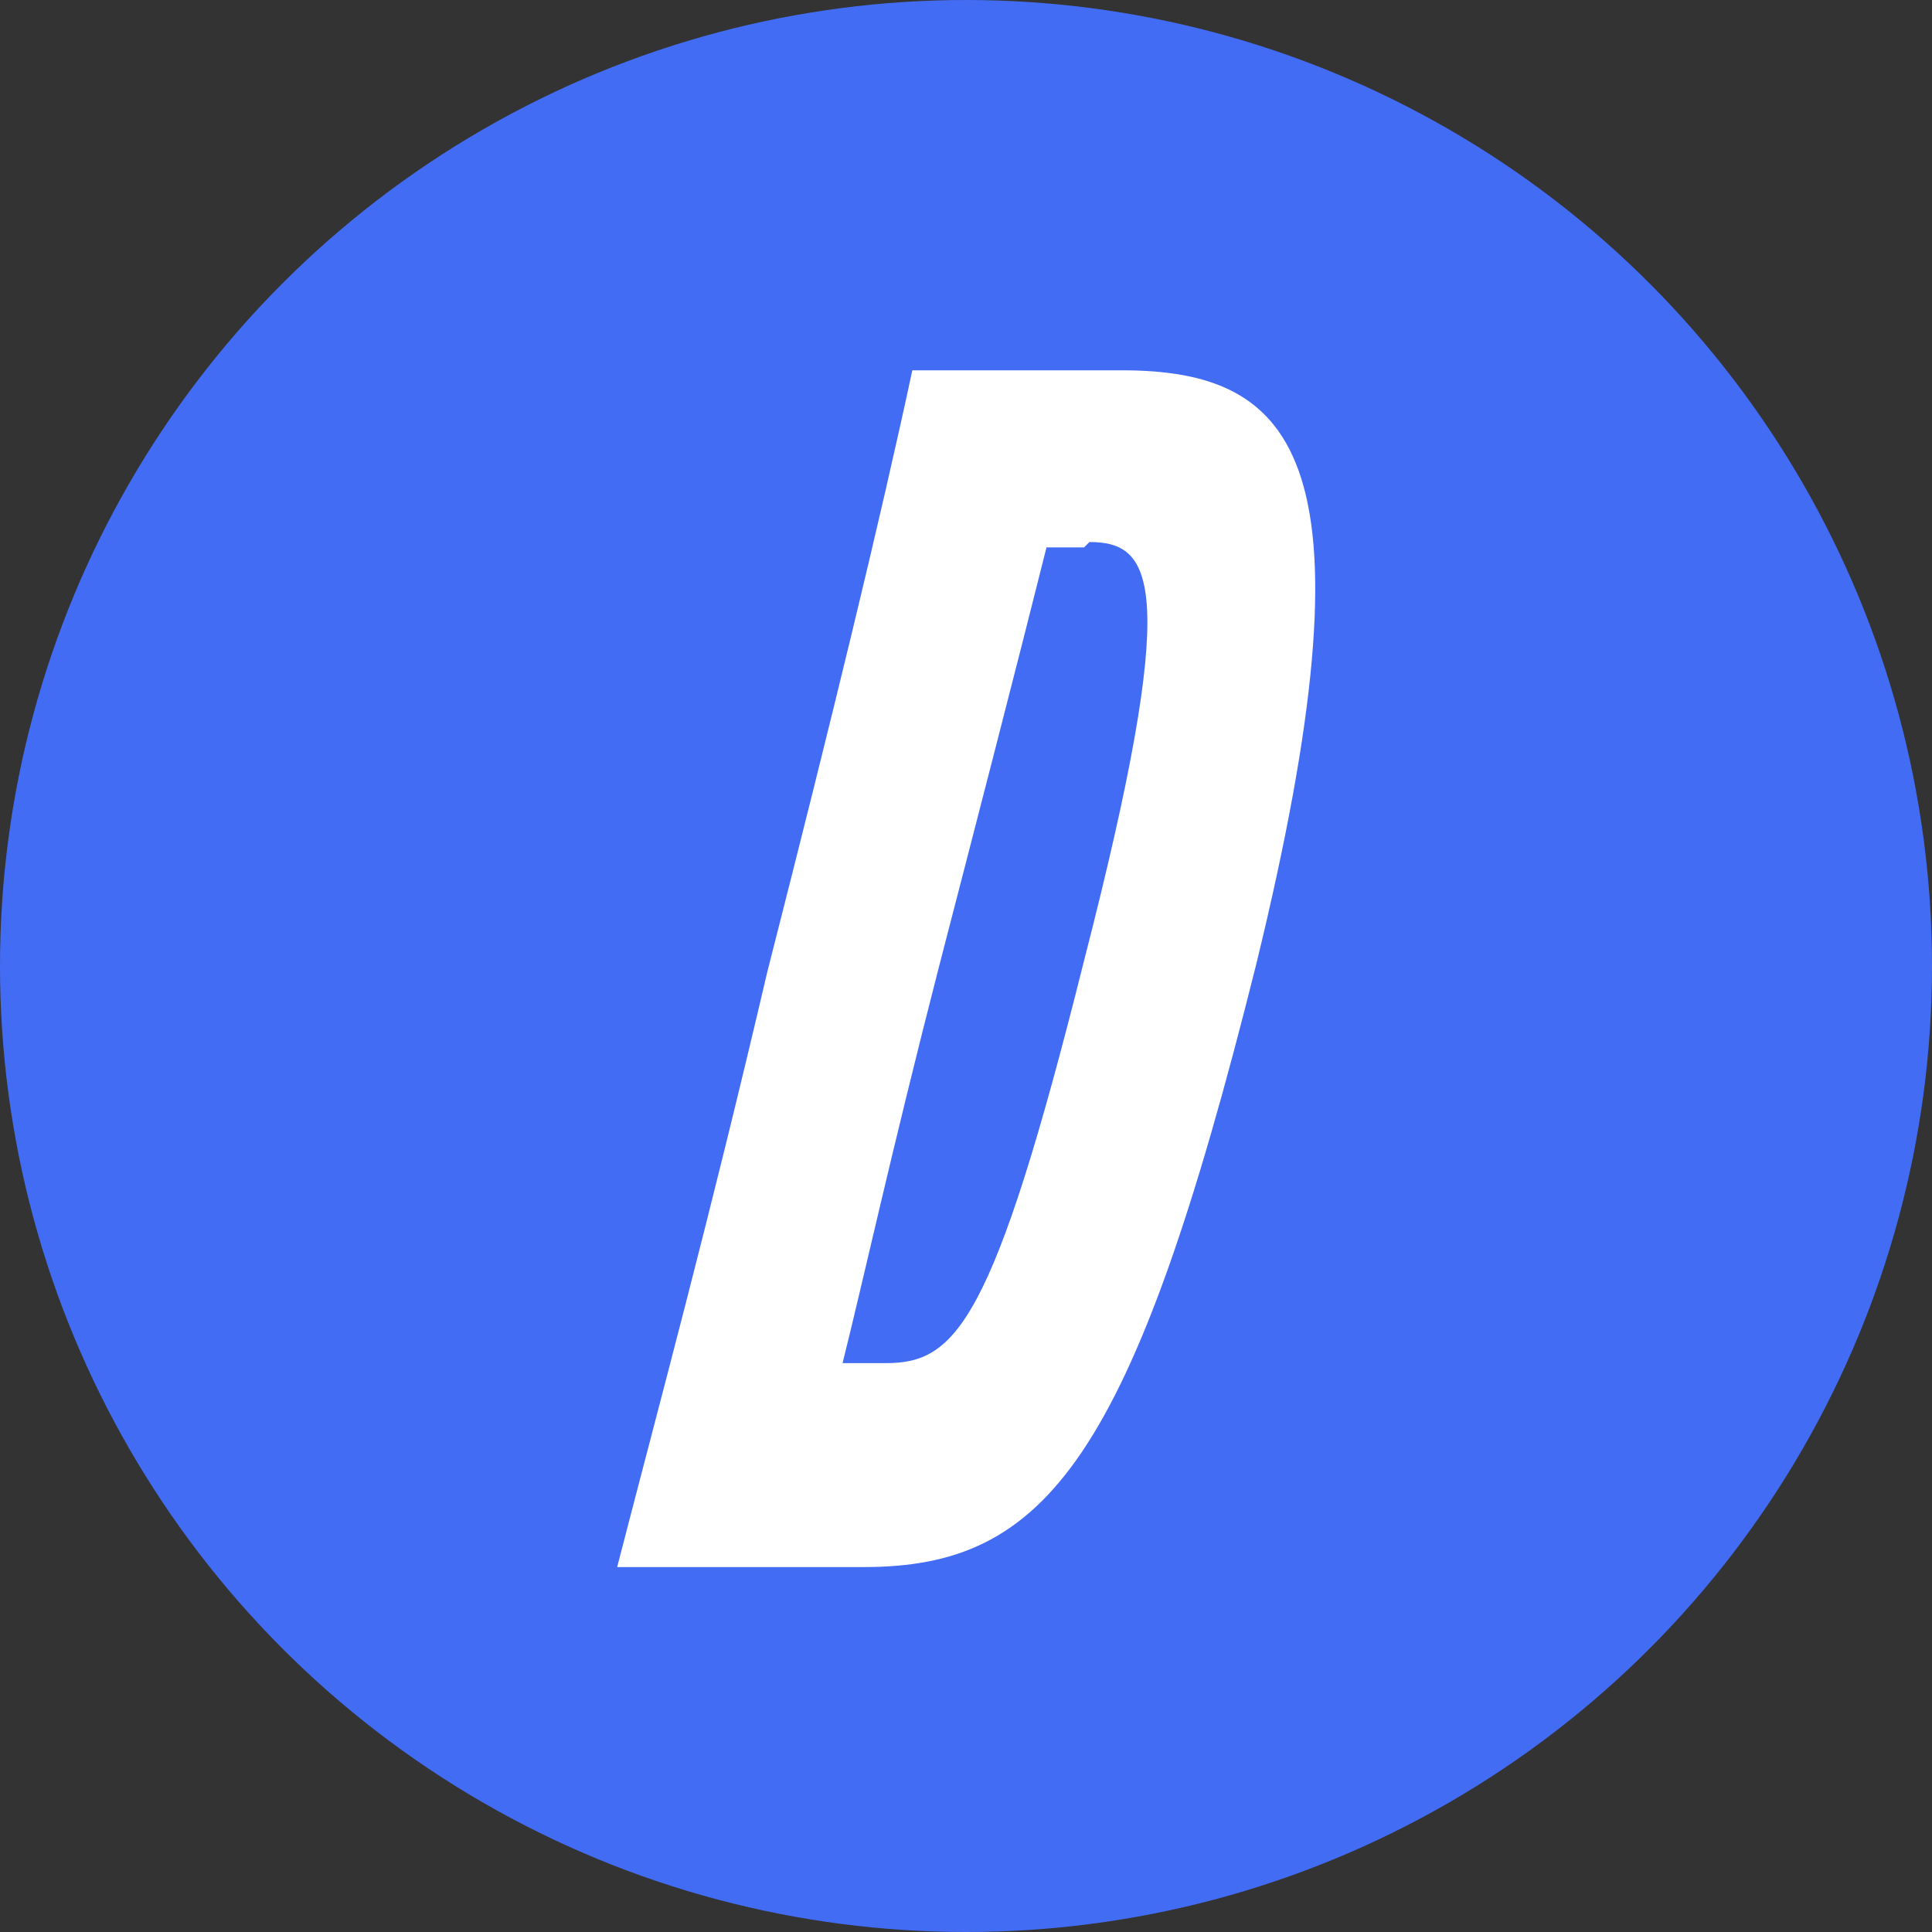
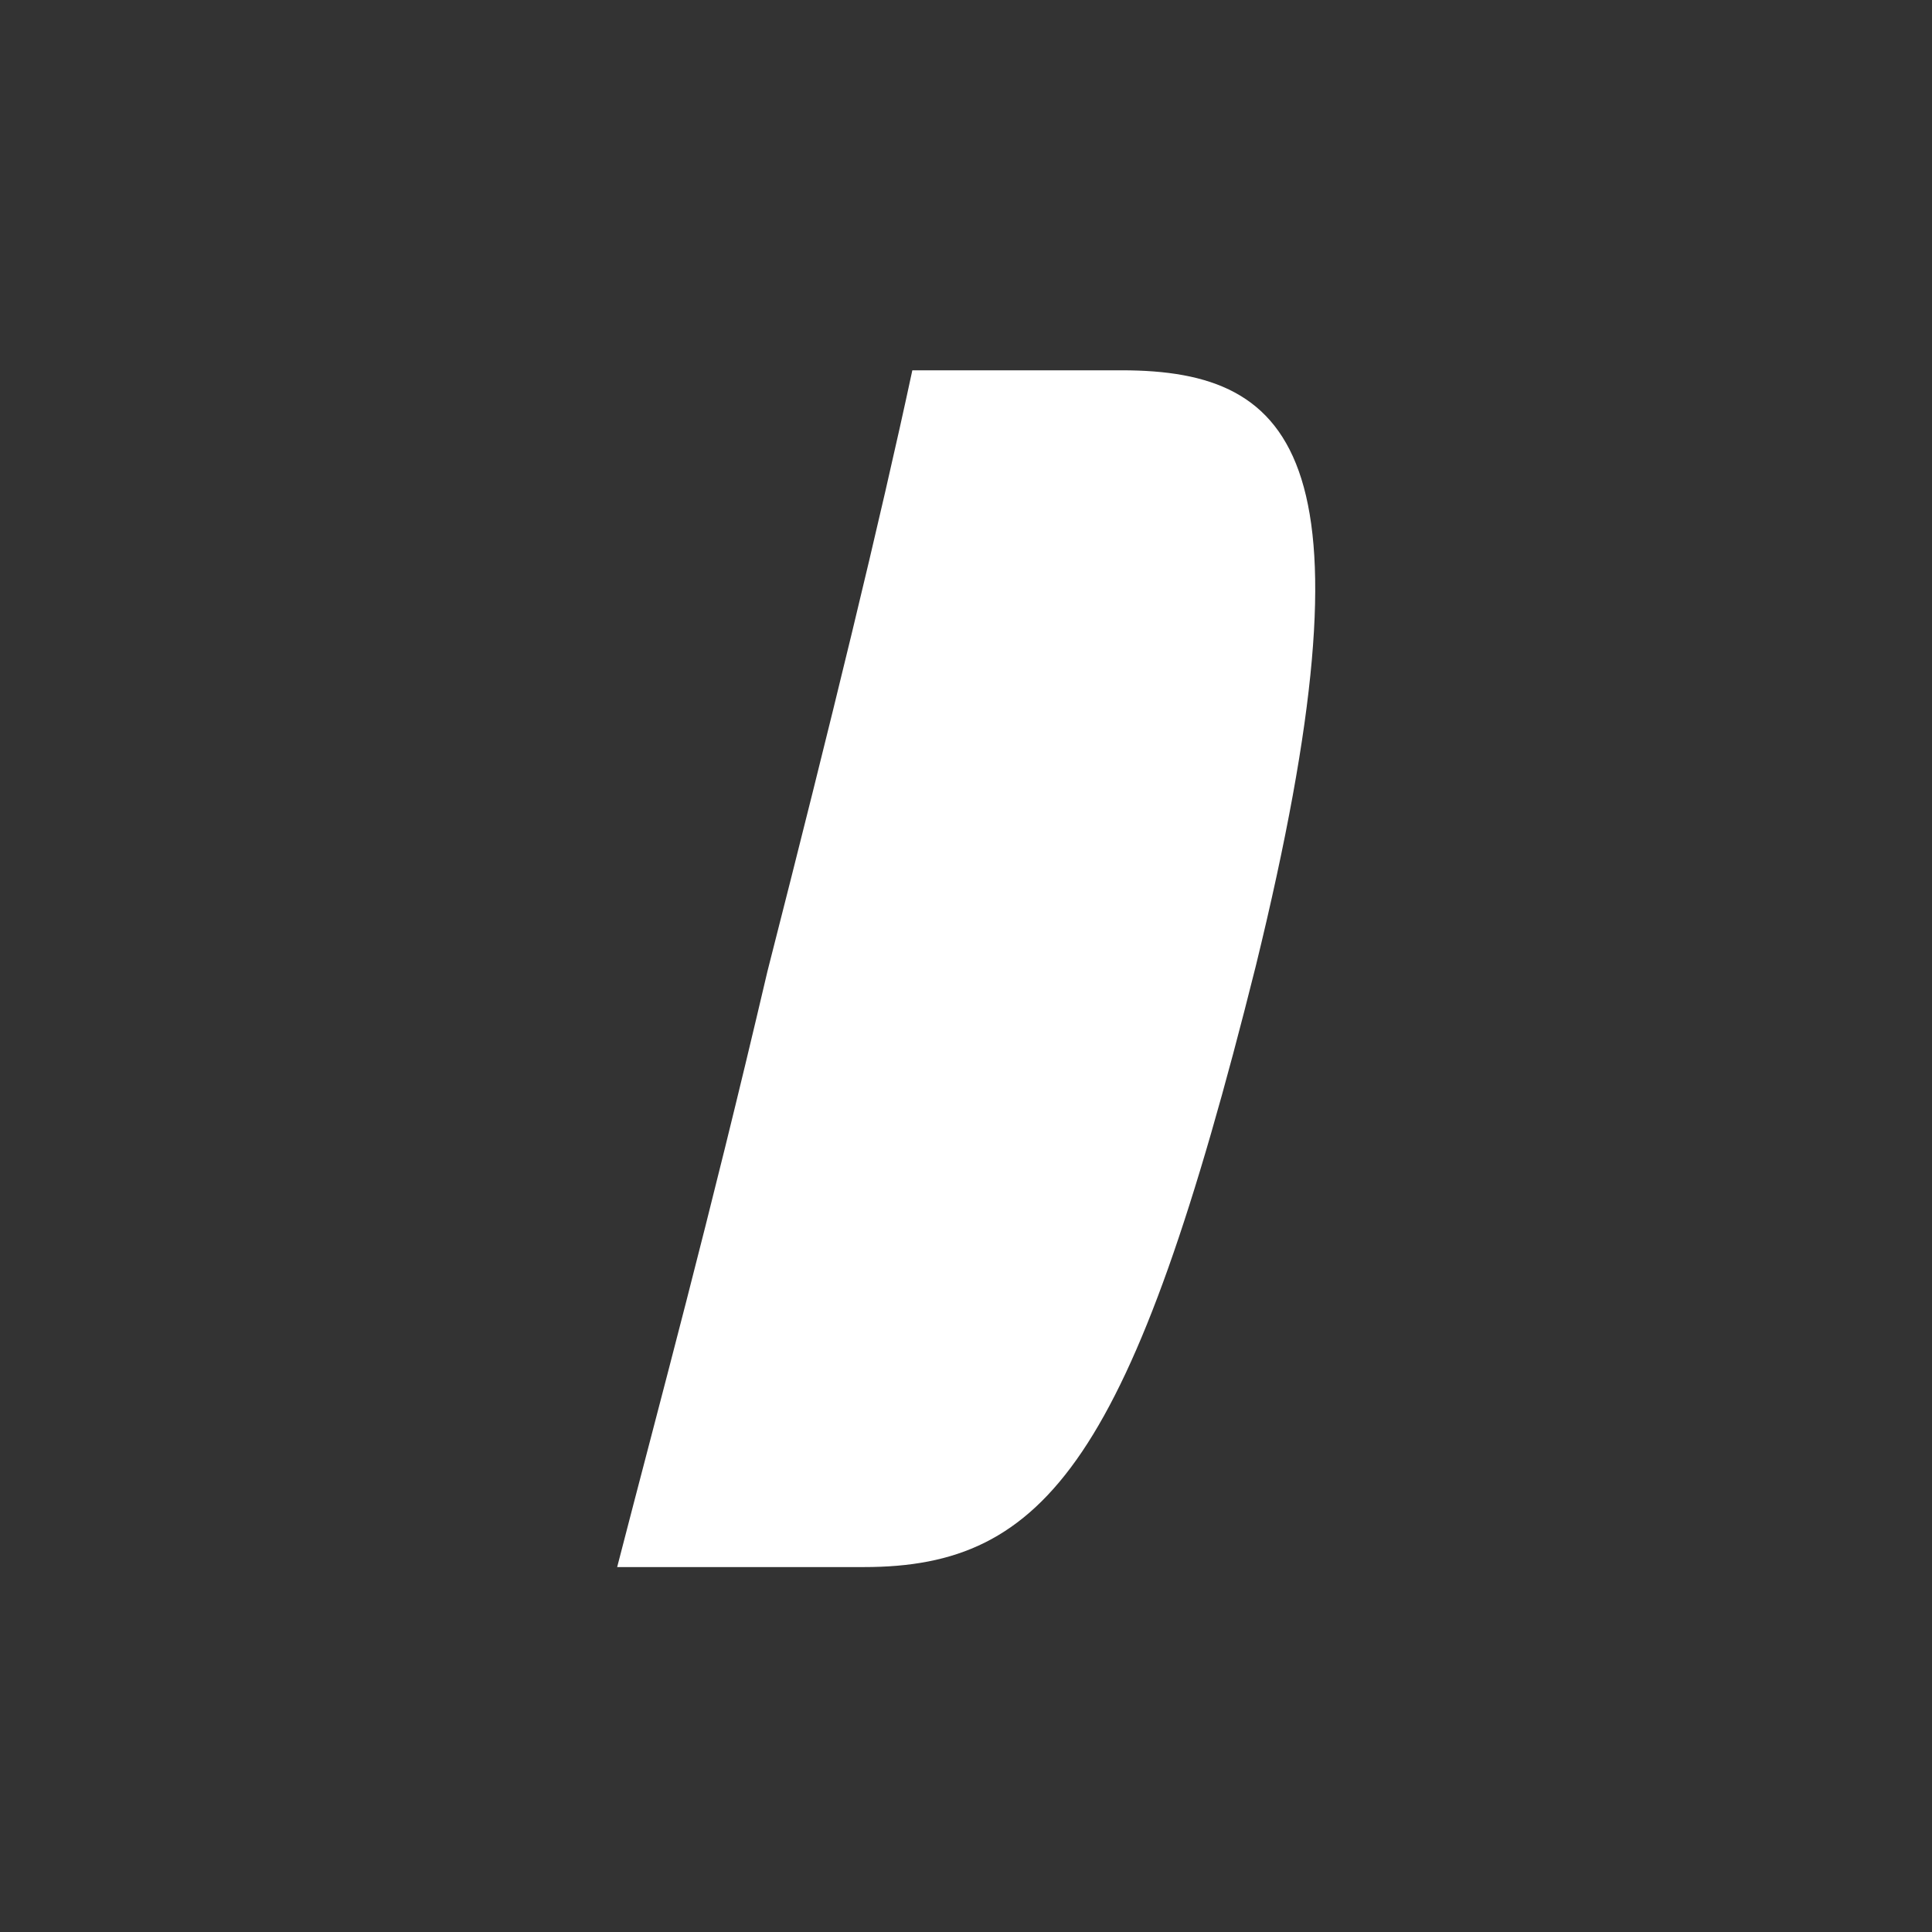
<svg xmlns="http://www.w3.org/2000/svg" id="Layer_1" version="1.1" viewBox="0 0 36 36">
  <rect x="0" y="0" width="36" height="36" fill="#333333" stroke="none" />
  <defs>
    <style>
      .st0 {
        fill: #436cf5;
      }

      .st1 {
        fill: #fff;
      }
    </style>
  </defs>
-   <circle class="st0" cx="18" cy="18" r="18" />
-   <path class="st1" d="M20.9,6.9c3.3,0,4.8,1.7,2.5,11.1-2.3,9.2-3.9,11.2-7.3,11.2h-4.6c.8-3.1,1.7-6.4,2.8-11.1,1.2-4.7,2.1-8.4,2.7-11.2,0,0,3.9,0,3.9,0ZM20.2,10.2c-.3,0-.5,0-.7,0-.5,2-1.3,5.1-2,7.8-.9,3.5-1.4,5.8-1.8,7.4.3,0,.5,0,.8,0,1.3,0,2-.7,3.7-7.5,1.8-7,1.3-7.8.1-7.8Z" />
+   <path class="st1" d="M20.9,6.9c3.3,0,4.8,1.7,2.5,11.1-2.3,9.2-3.9,11.2-7.3,11.2h-4.6c.8-3.1,1.7-6.4,2.8-11.1,1.2-4.7,2.1-8.4,2.7-11.2,0,0,3.9,0,3.9,0ZM20.2,10.2Z" />
</svg>